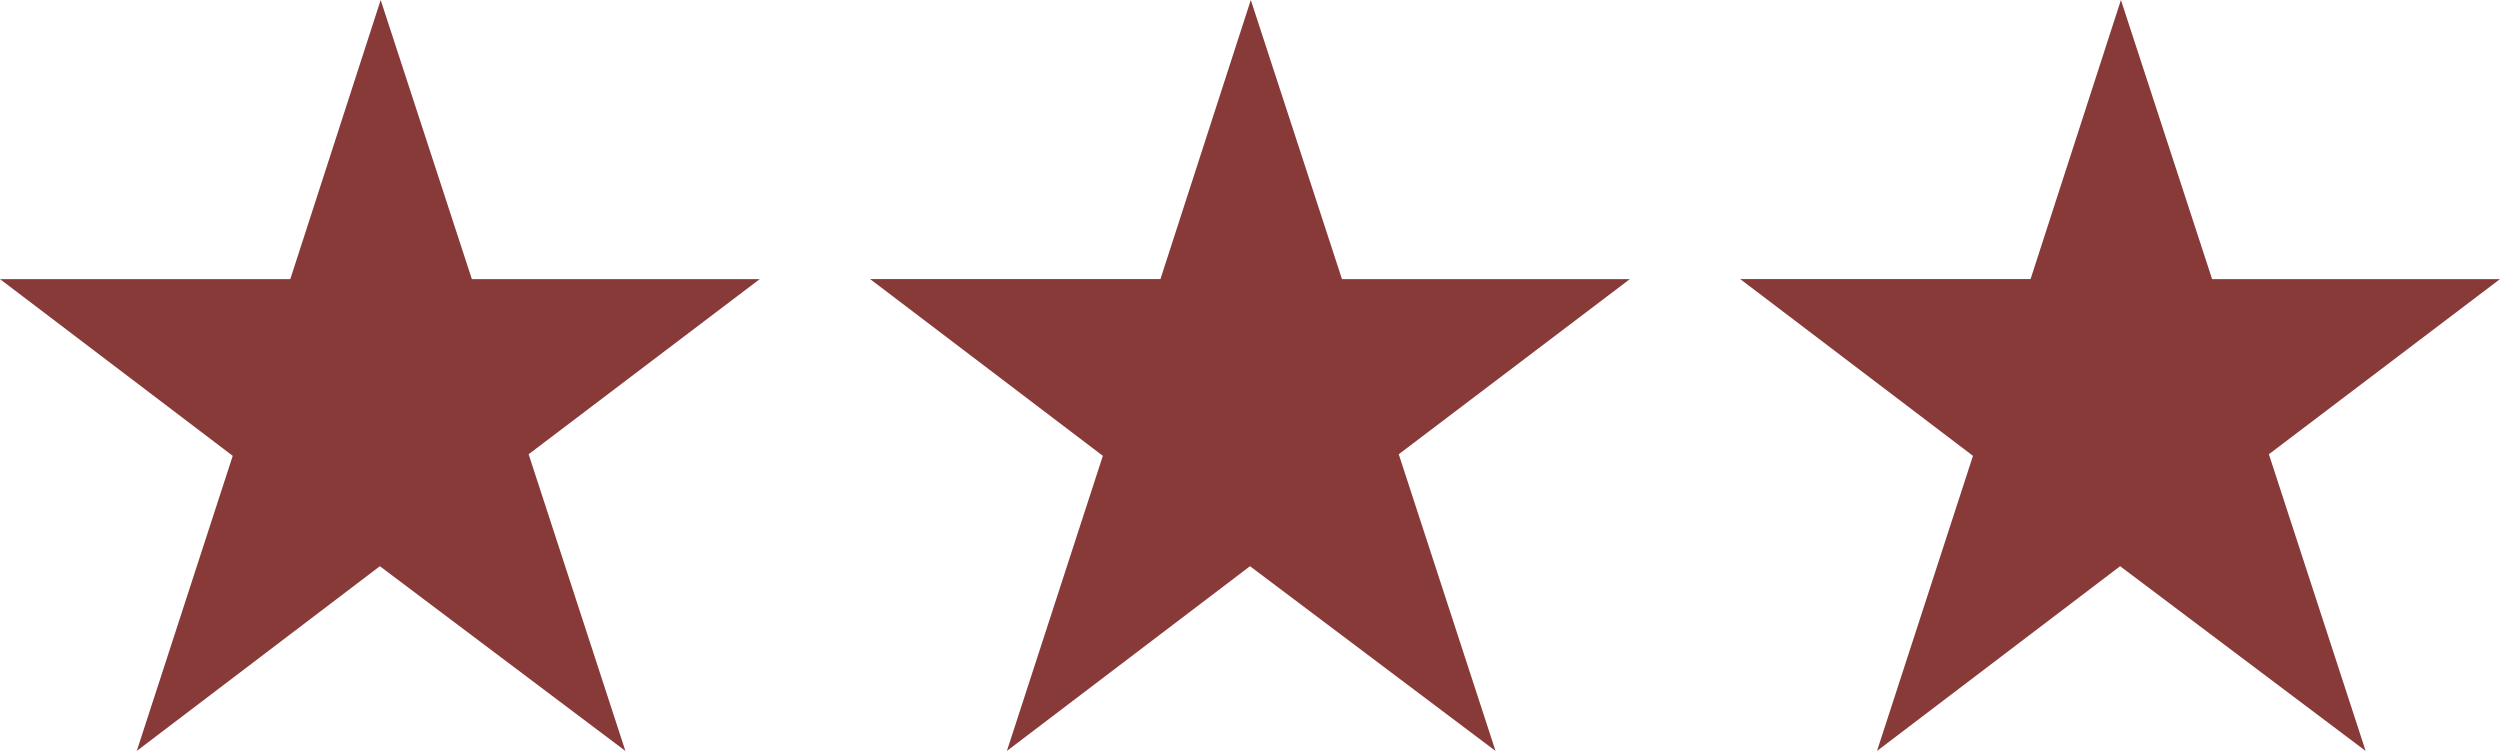
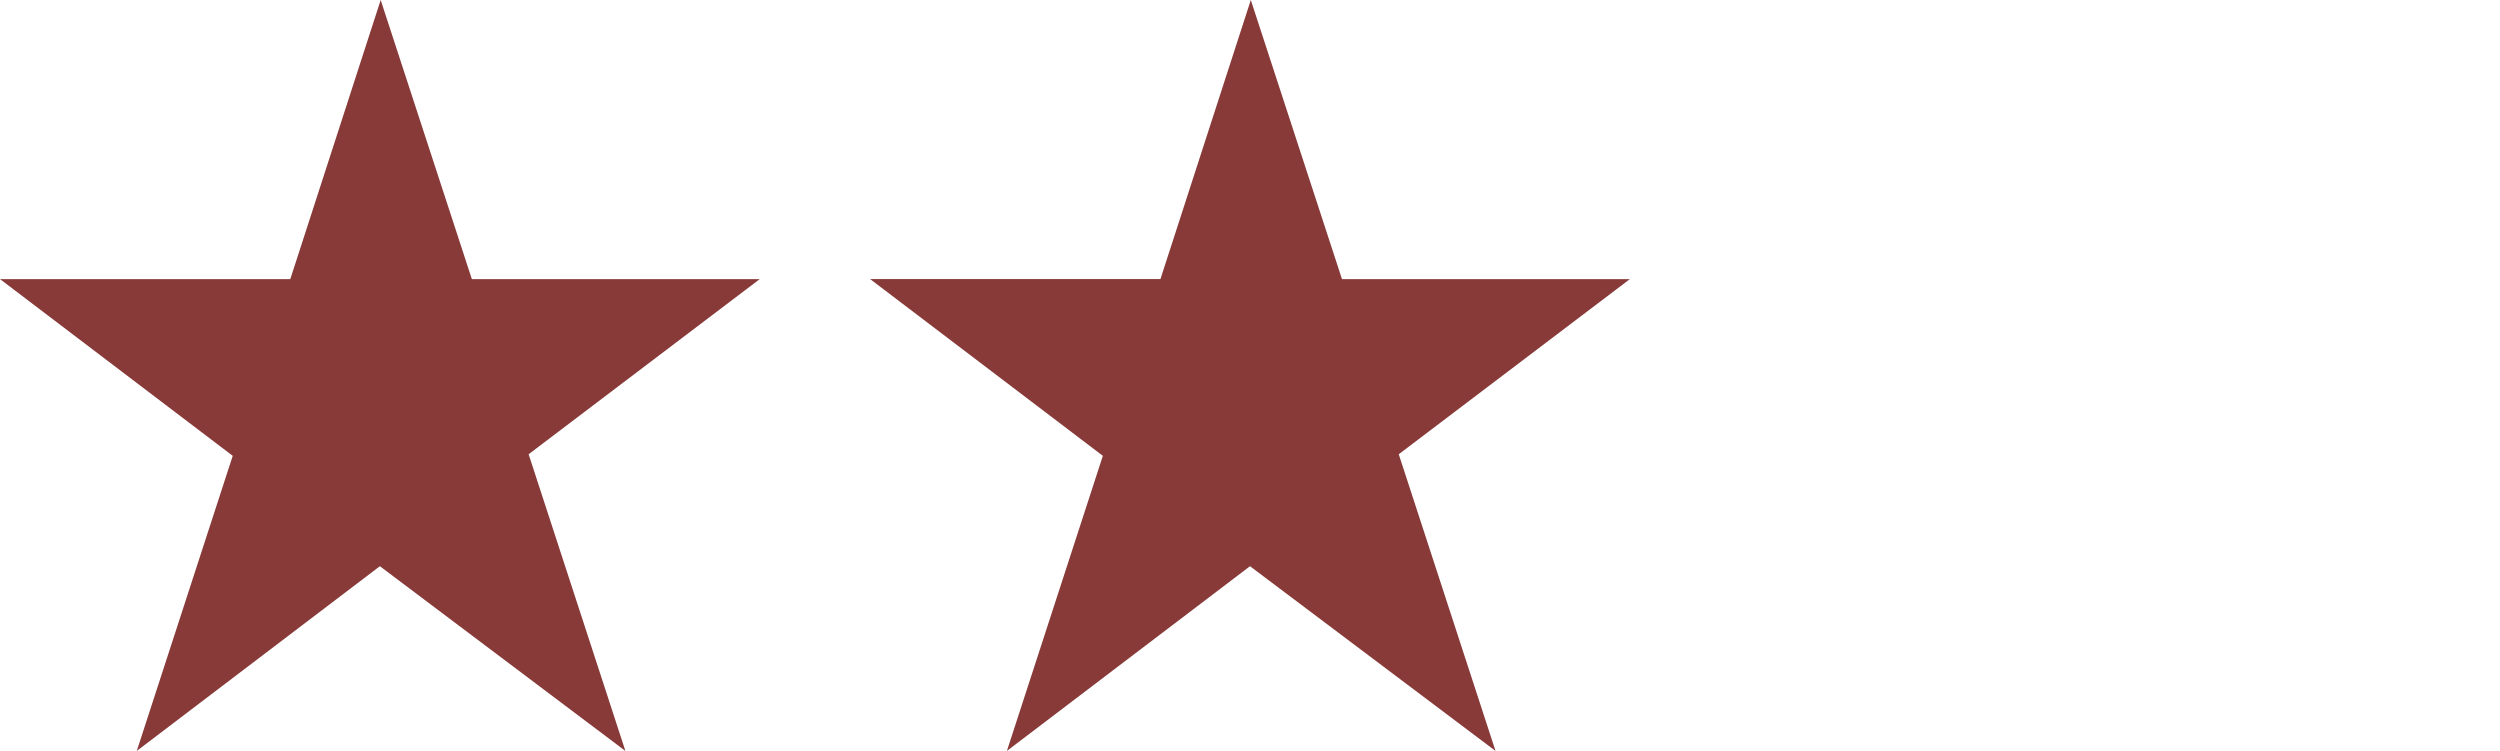
<svg xmlns="http://www.w3.org/2000/svg" id="_レイヤー_2" viewBox="0 0 310.19 93.175">
  <g id="_レイヤー_1-2">
    <path d="M94.267,34.63l-28.677,21.731,12.007,36.813-30.463-22.921-30.165,22.921,11.907-36.615L0,34.63h36.02L47.233,0l11.312,34.63h35.722Z" style="fill:#883a39;" />
    <path d="M202.229,34.63l-28.677,21.731,12.007,36.813-30.463-22.921-30.165,22.921,11.907-36.615-28.875-21.93h36.02L155.195,0l11.312,34.63h35.722Z" style="fill:#883a39;" />
-     <path d="M310.19,34.63l-28.677,21.731,12.007,36.813-30.463-22.921-30.165,22.921,11.907-36.615-28.875-21.93h36.02L263.157,0l11.312,34.63h35.722Z" style="fill:#883a39;" />
  </g>
</svg>